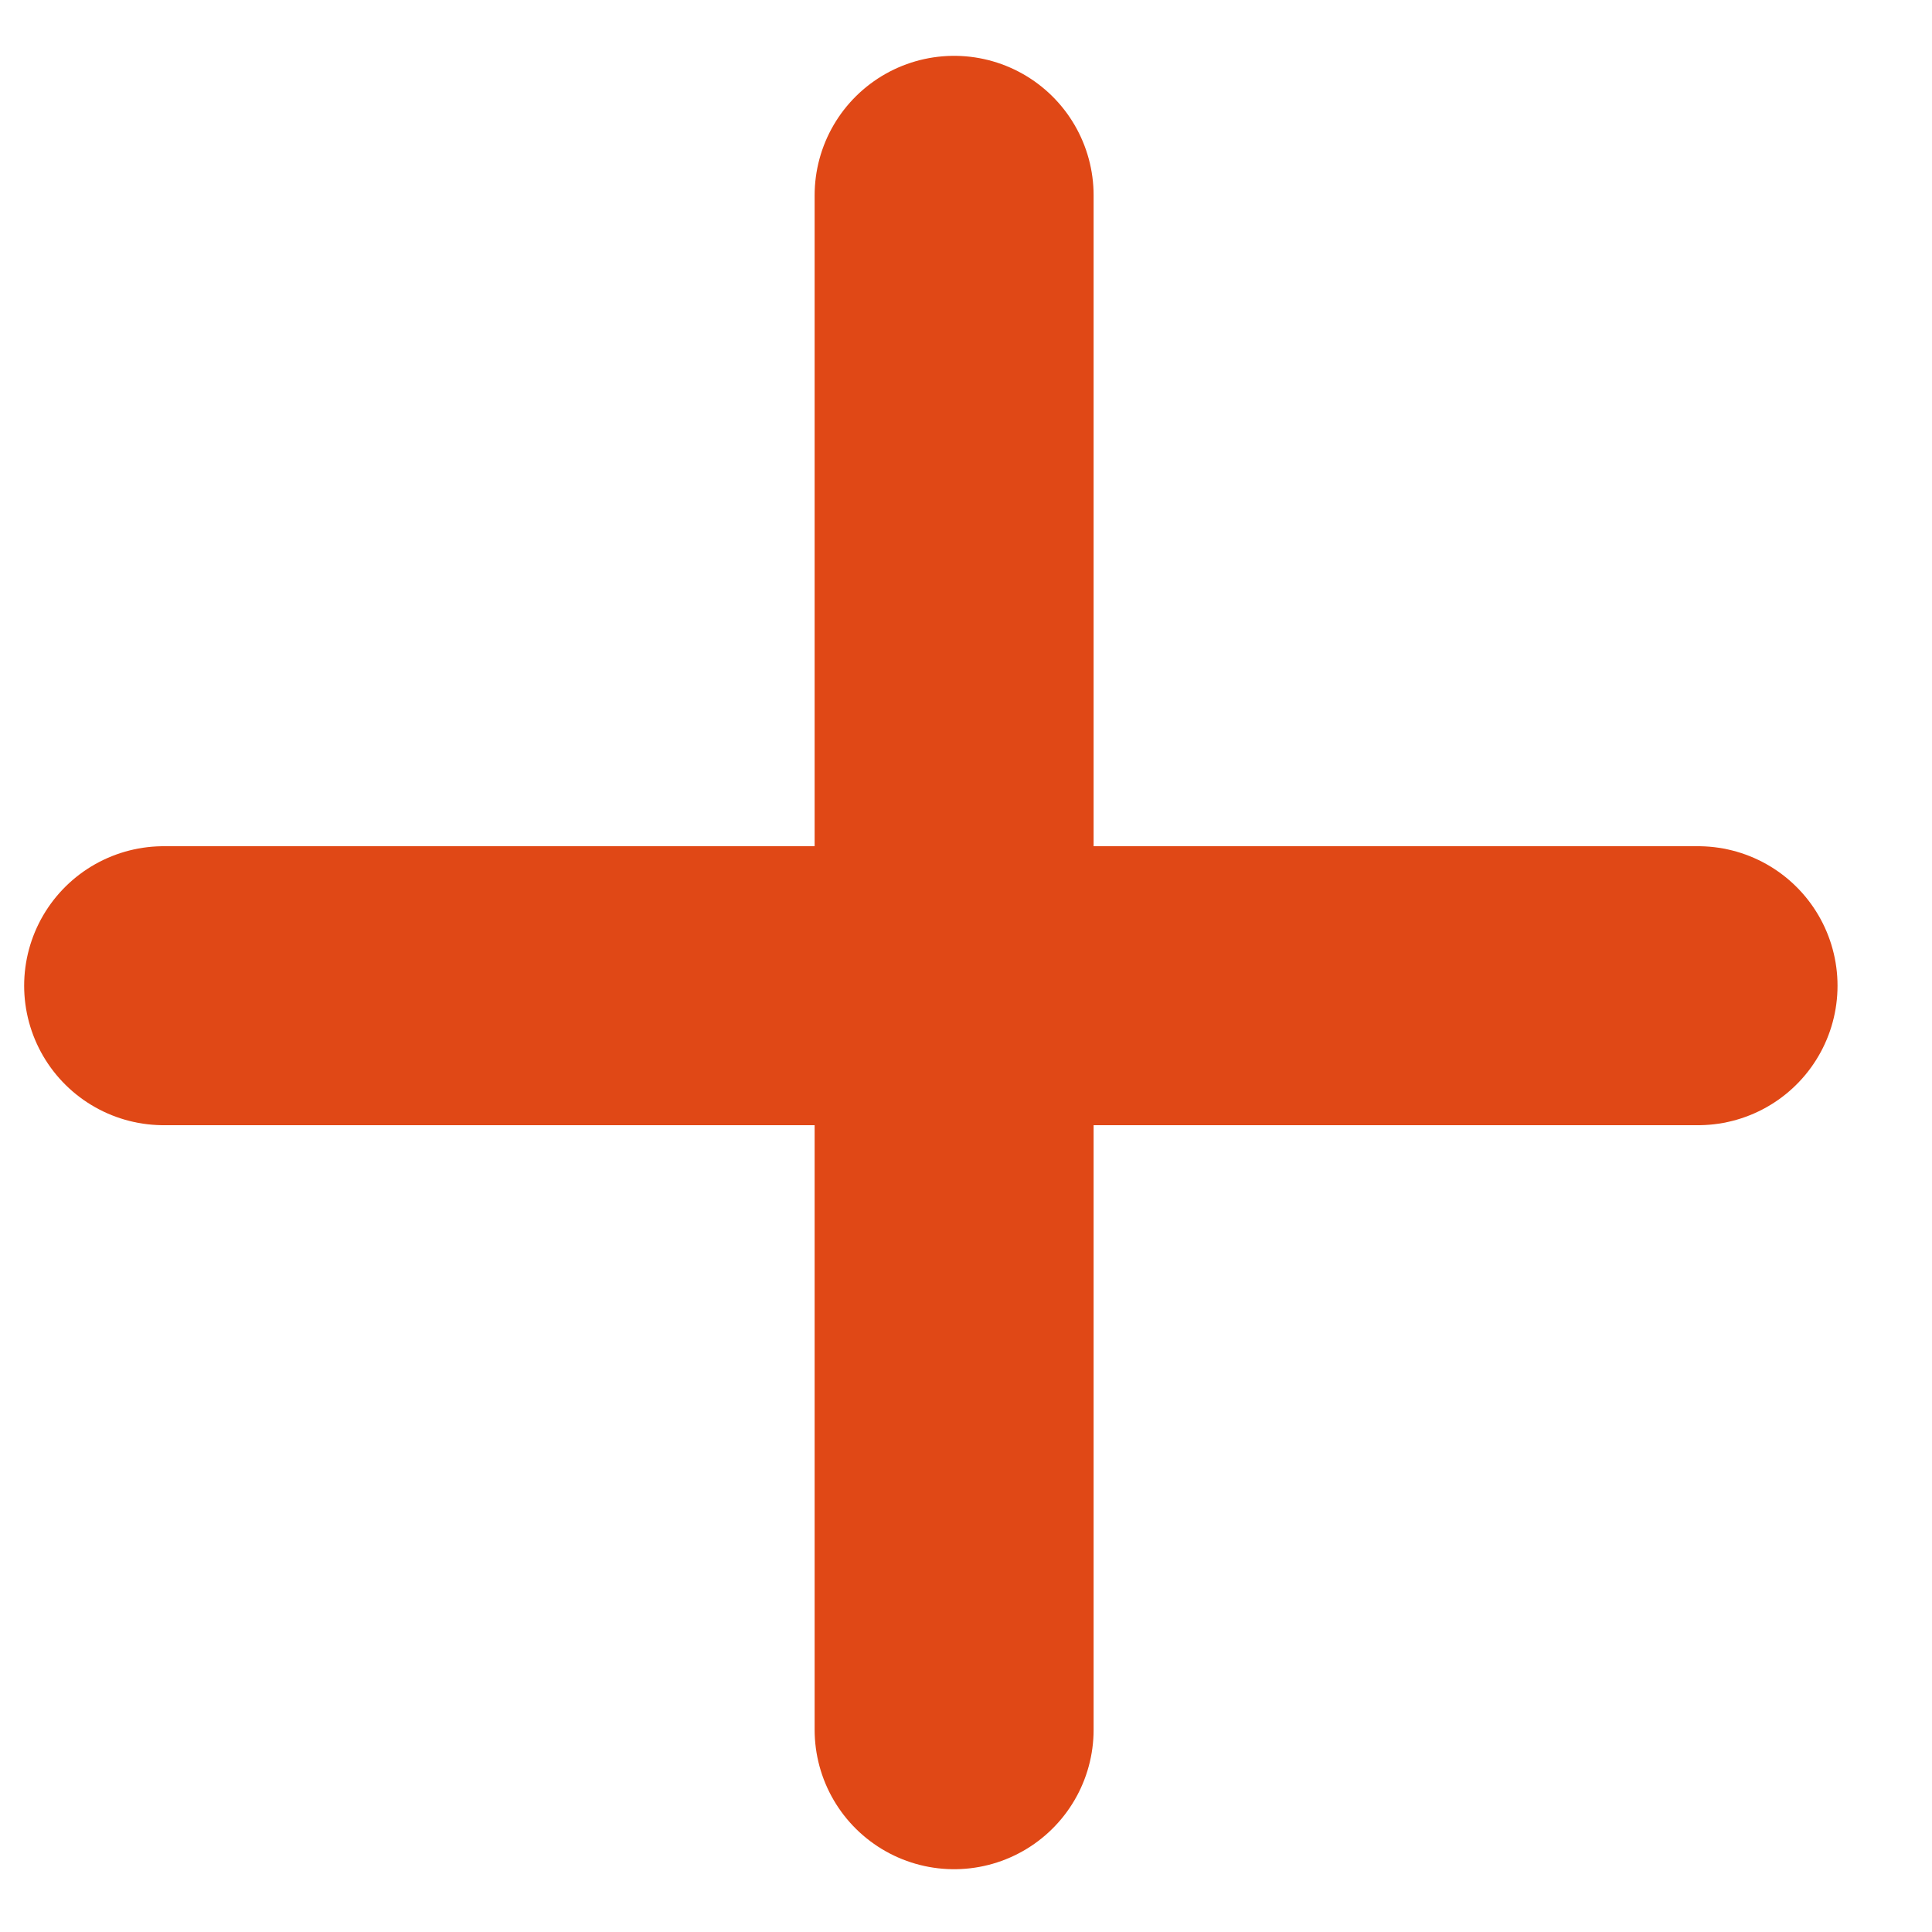
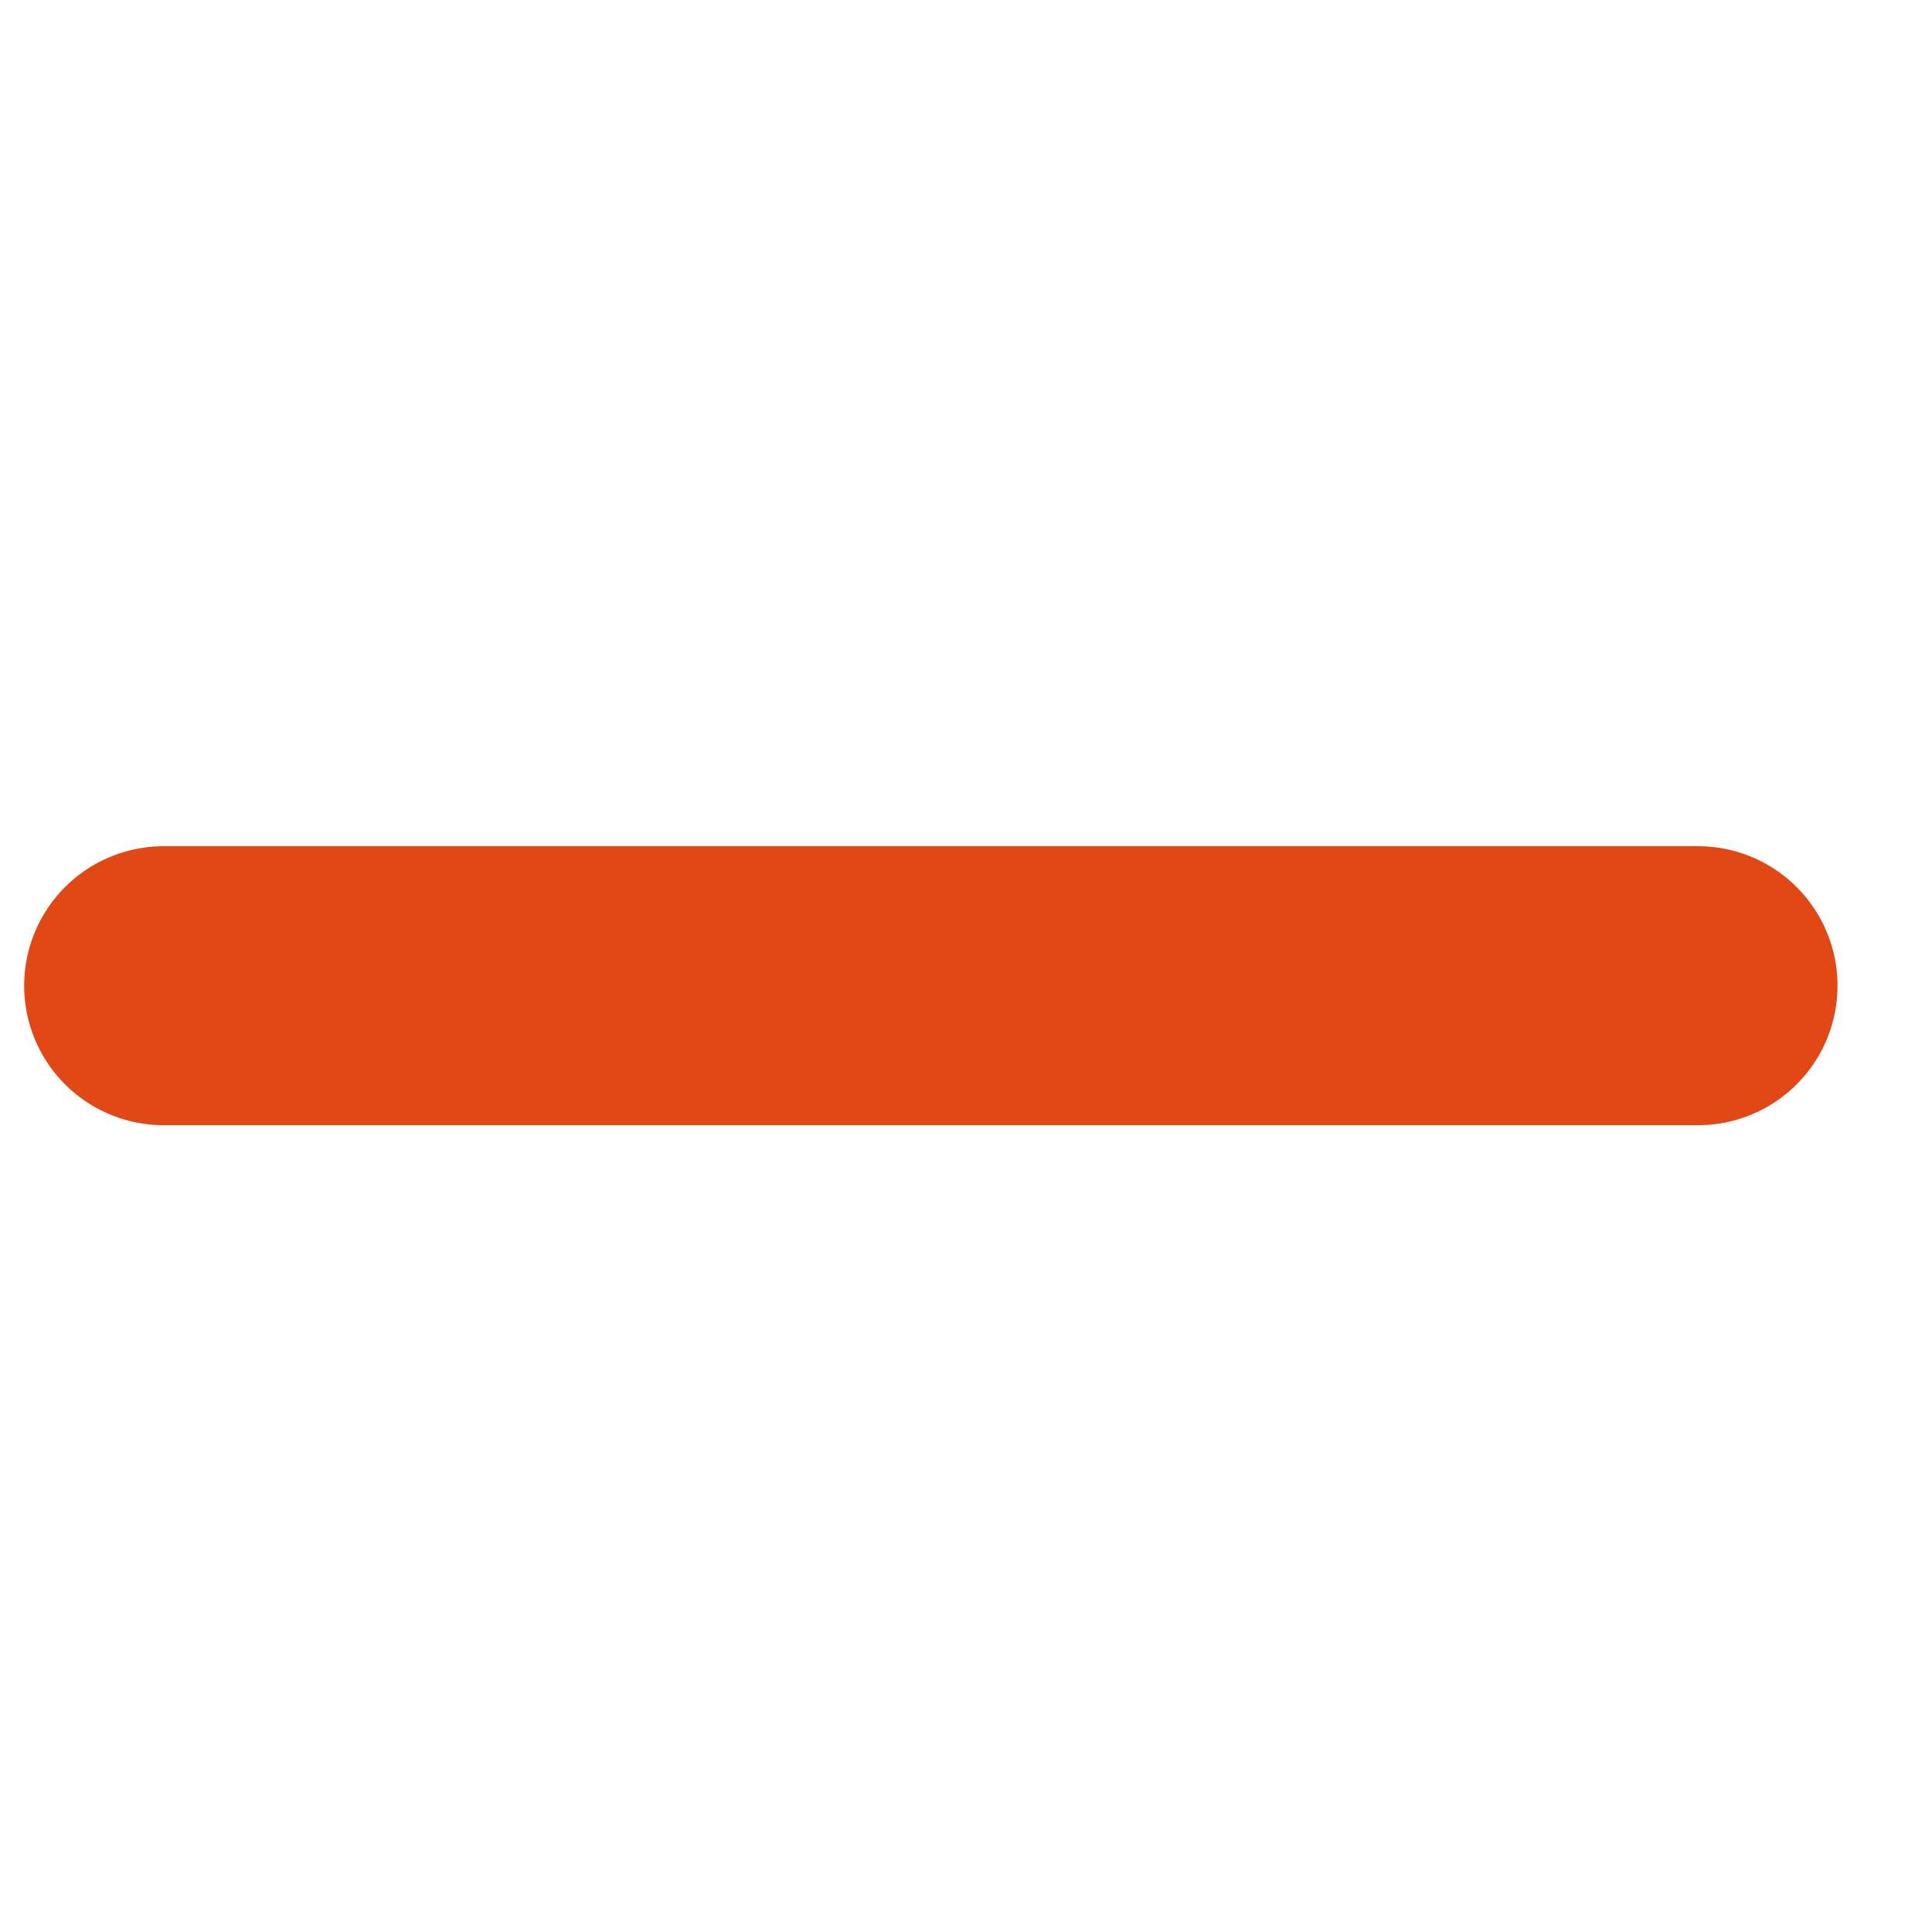
<svg xmlns="http://www.w3.org/2000/svg" width="20" height="20" viewBox="0 0 20 20" fill="none">
-   <line x1="9.877" y1="2.022" x2="9.877" y2="17.906" stroke="#E04816" stroke-width="2.888" stroke-linecap="round" />
  <line x1="17.578" y1="10.204" x2="1.694" y2="10.204" stroke="#E04816" stroke-width="2.888" stroke-linecap="round" />
</svg>